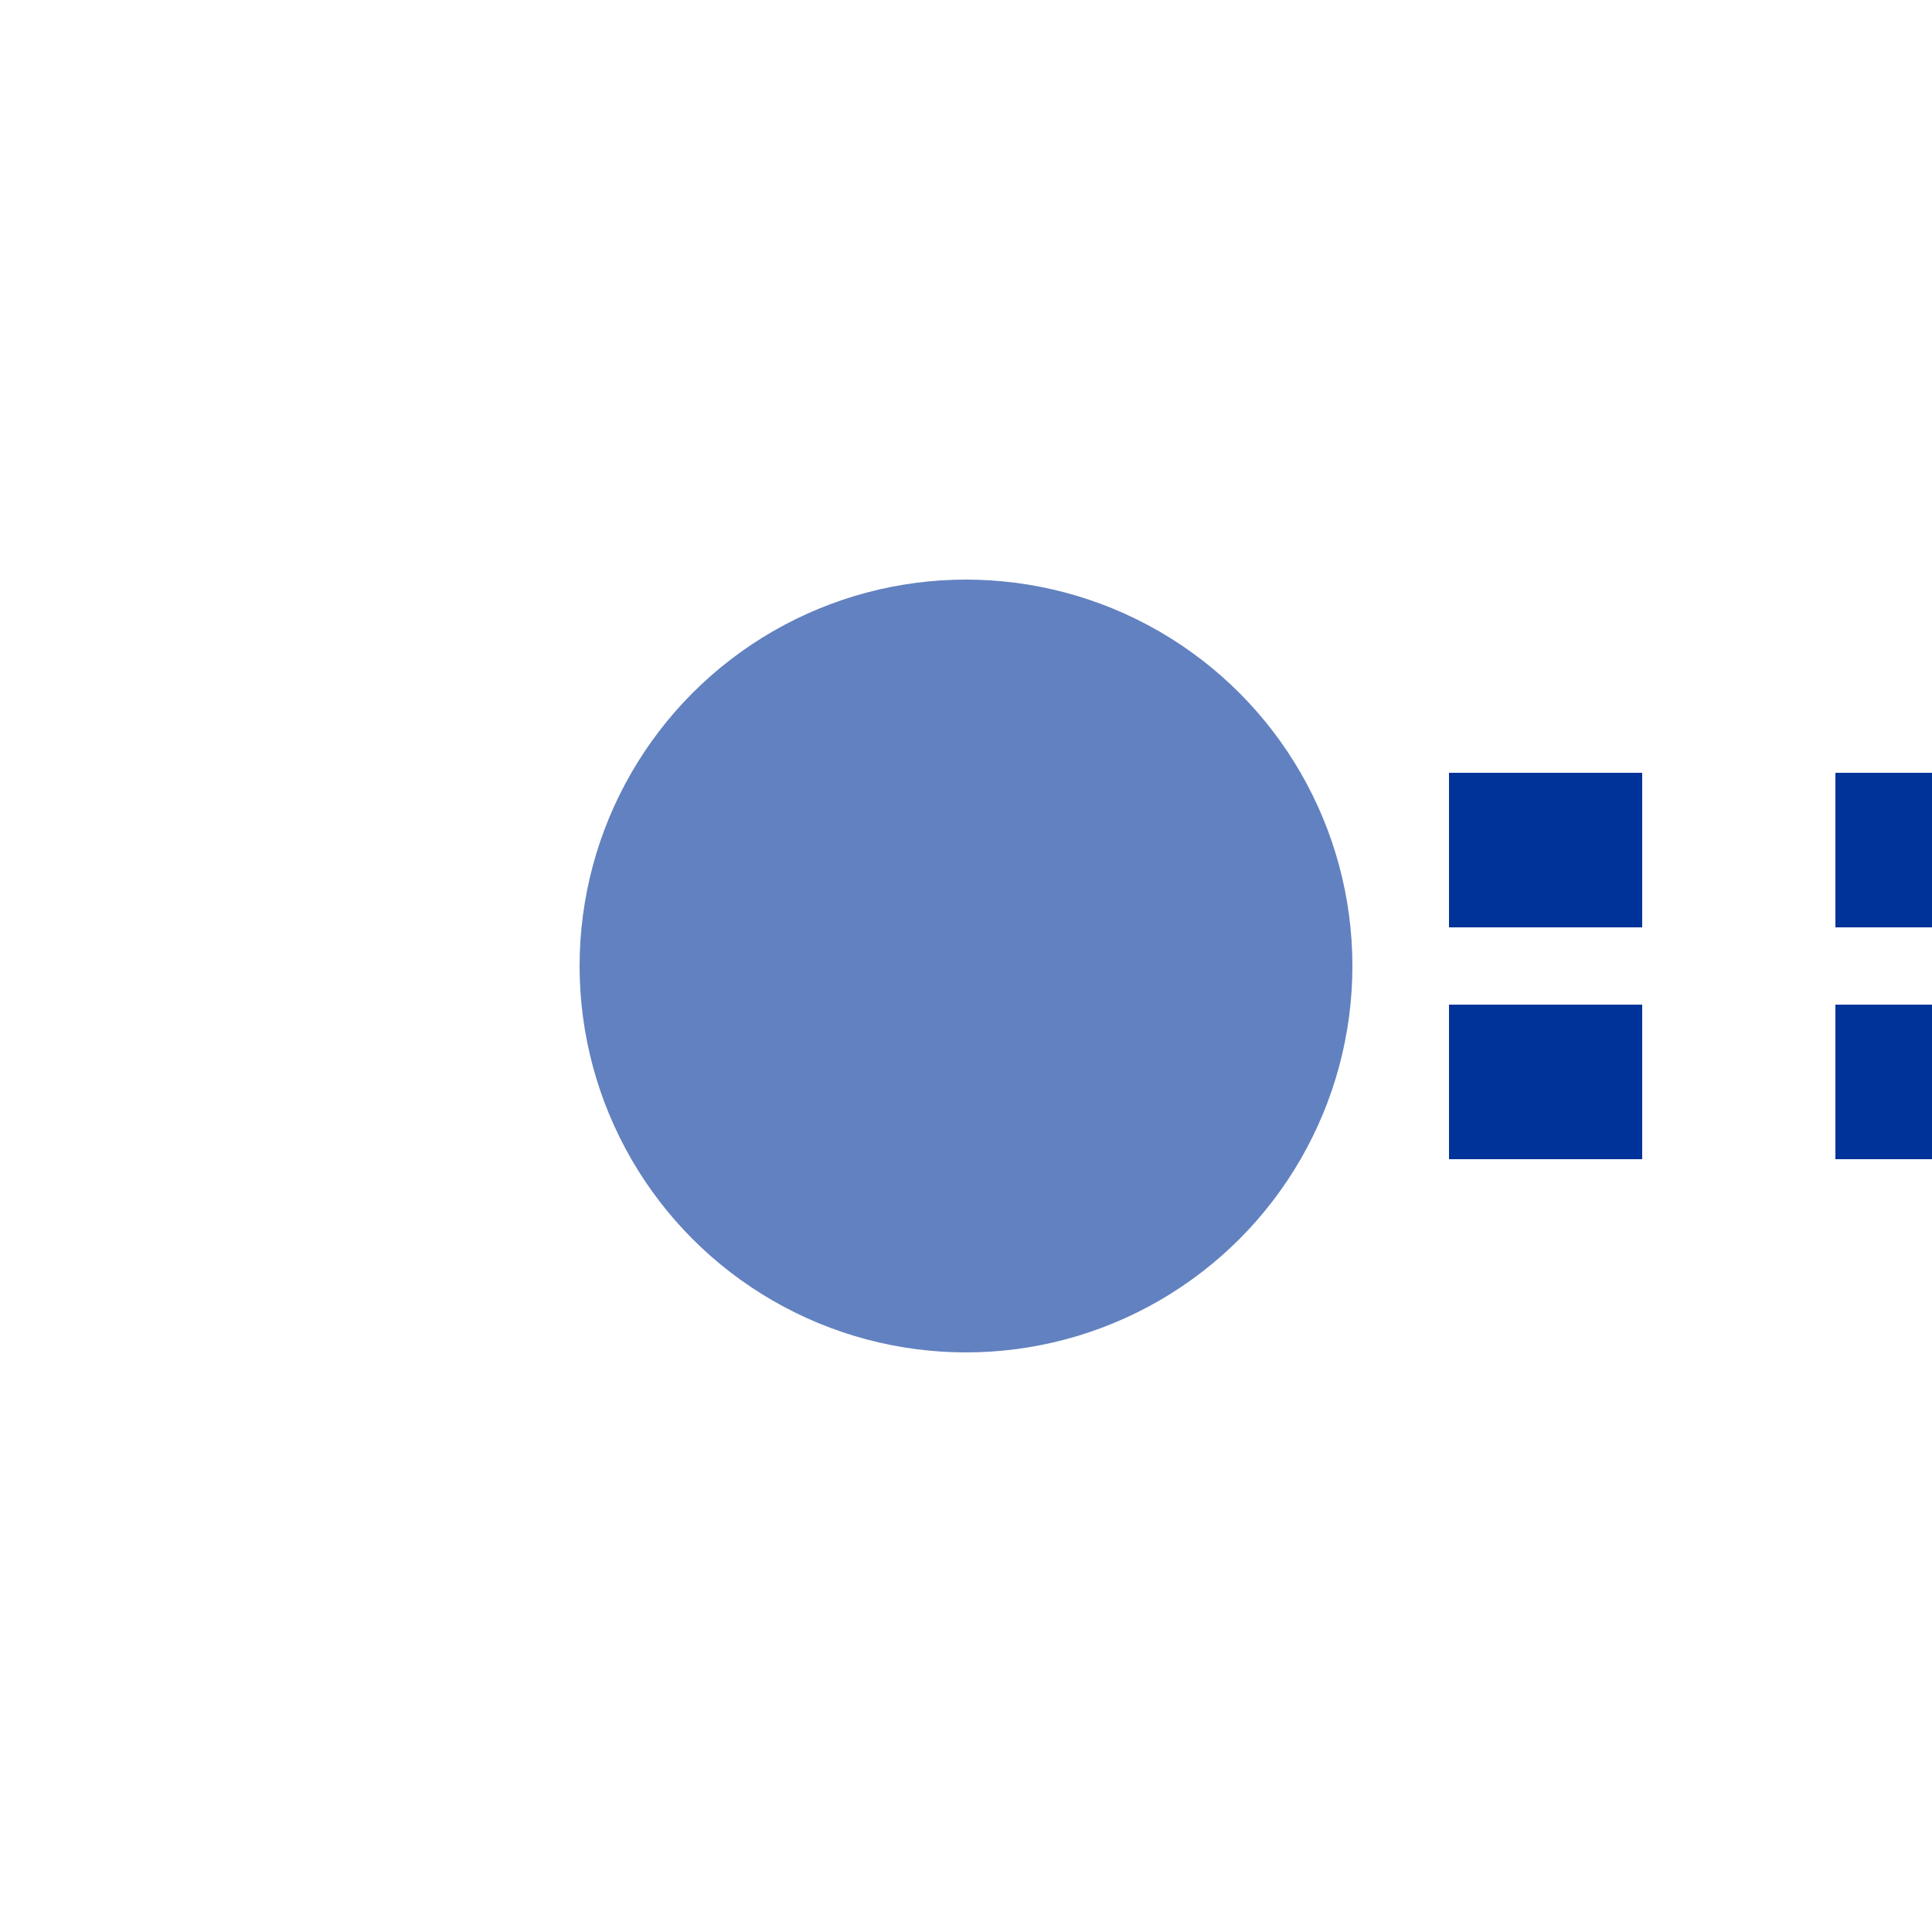
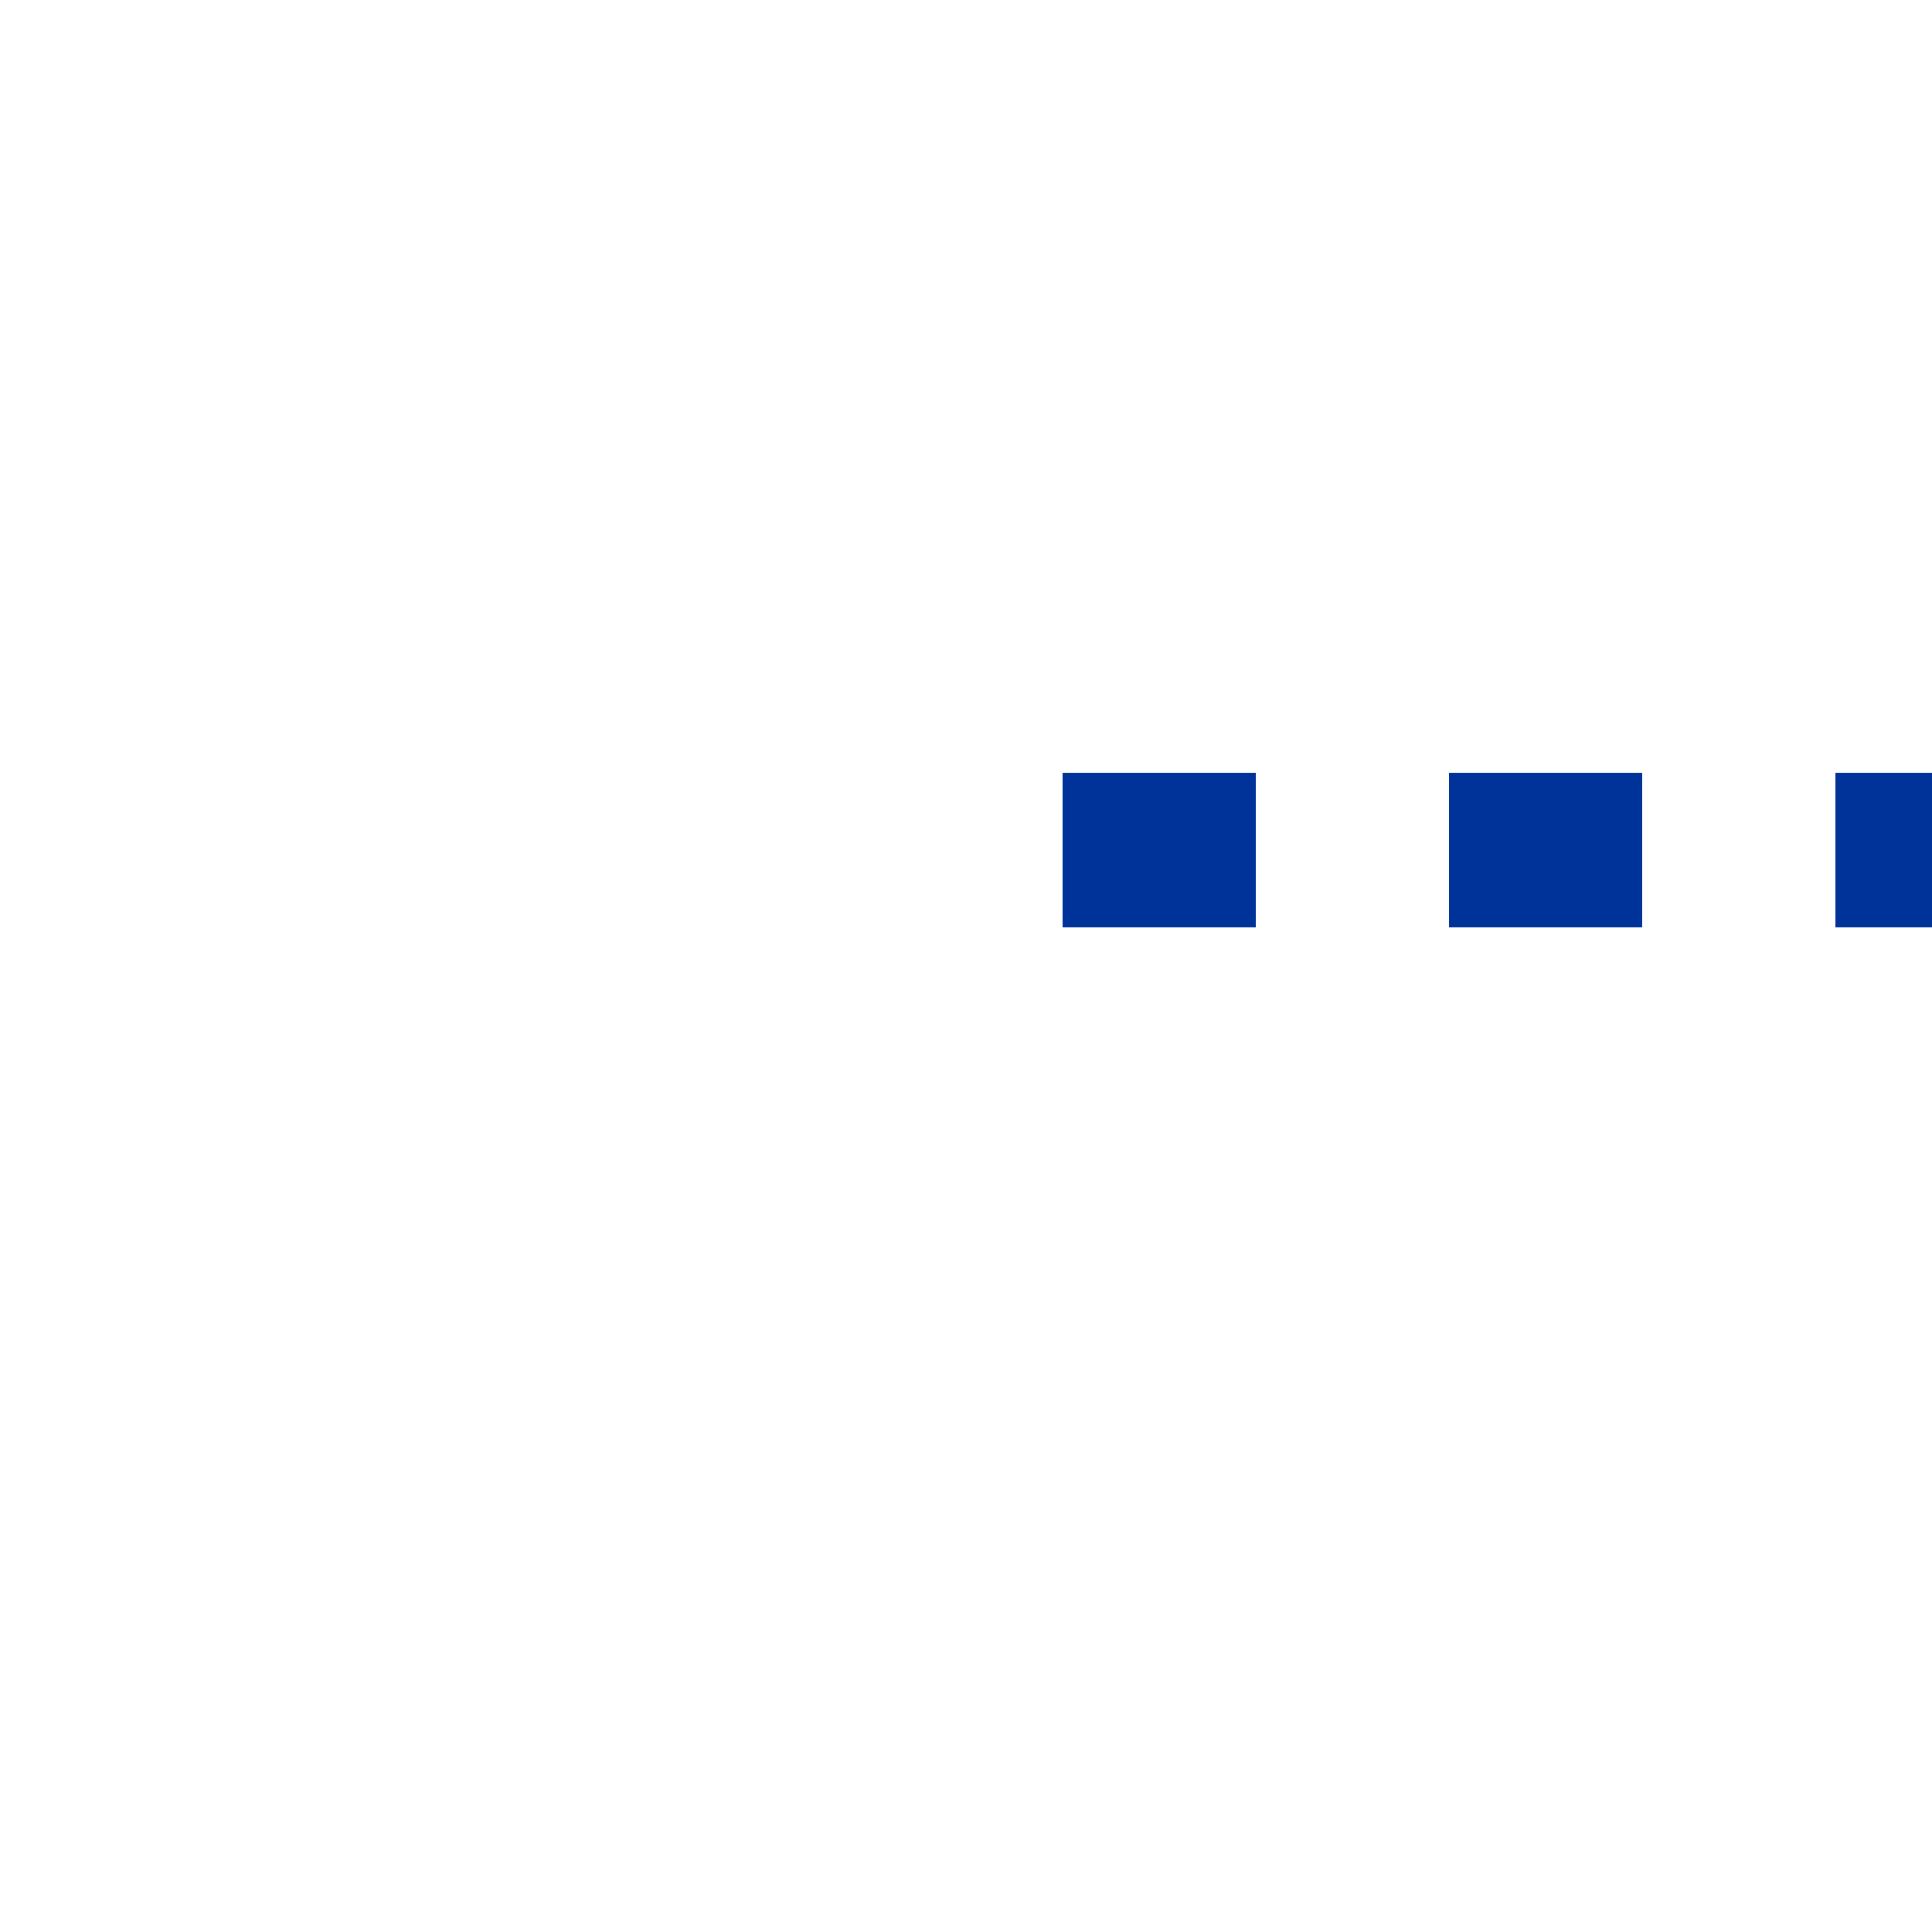
<svg xmlns="http://www.w3.org/2000/svg" width="500" height="500">
  <title>BSicon Kopfhaltepunkt</title>
  <g stroke="none" fill="none">
-     <path d="M 275,220 H 575 M 275,280 H 575" stroke="#003399" stroke-width="40" stroke-dasharray="50" />
-     <circle cx="250" cy="250" r="100" fill="#6281c0" />
+     <path d="M 275,220 H 575 M 275,280 " stroke="#003399" stroke-width="40" stroke-dasharray="50" />
  </g>
</svg>